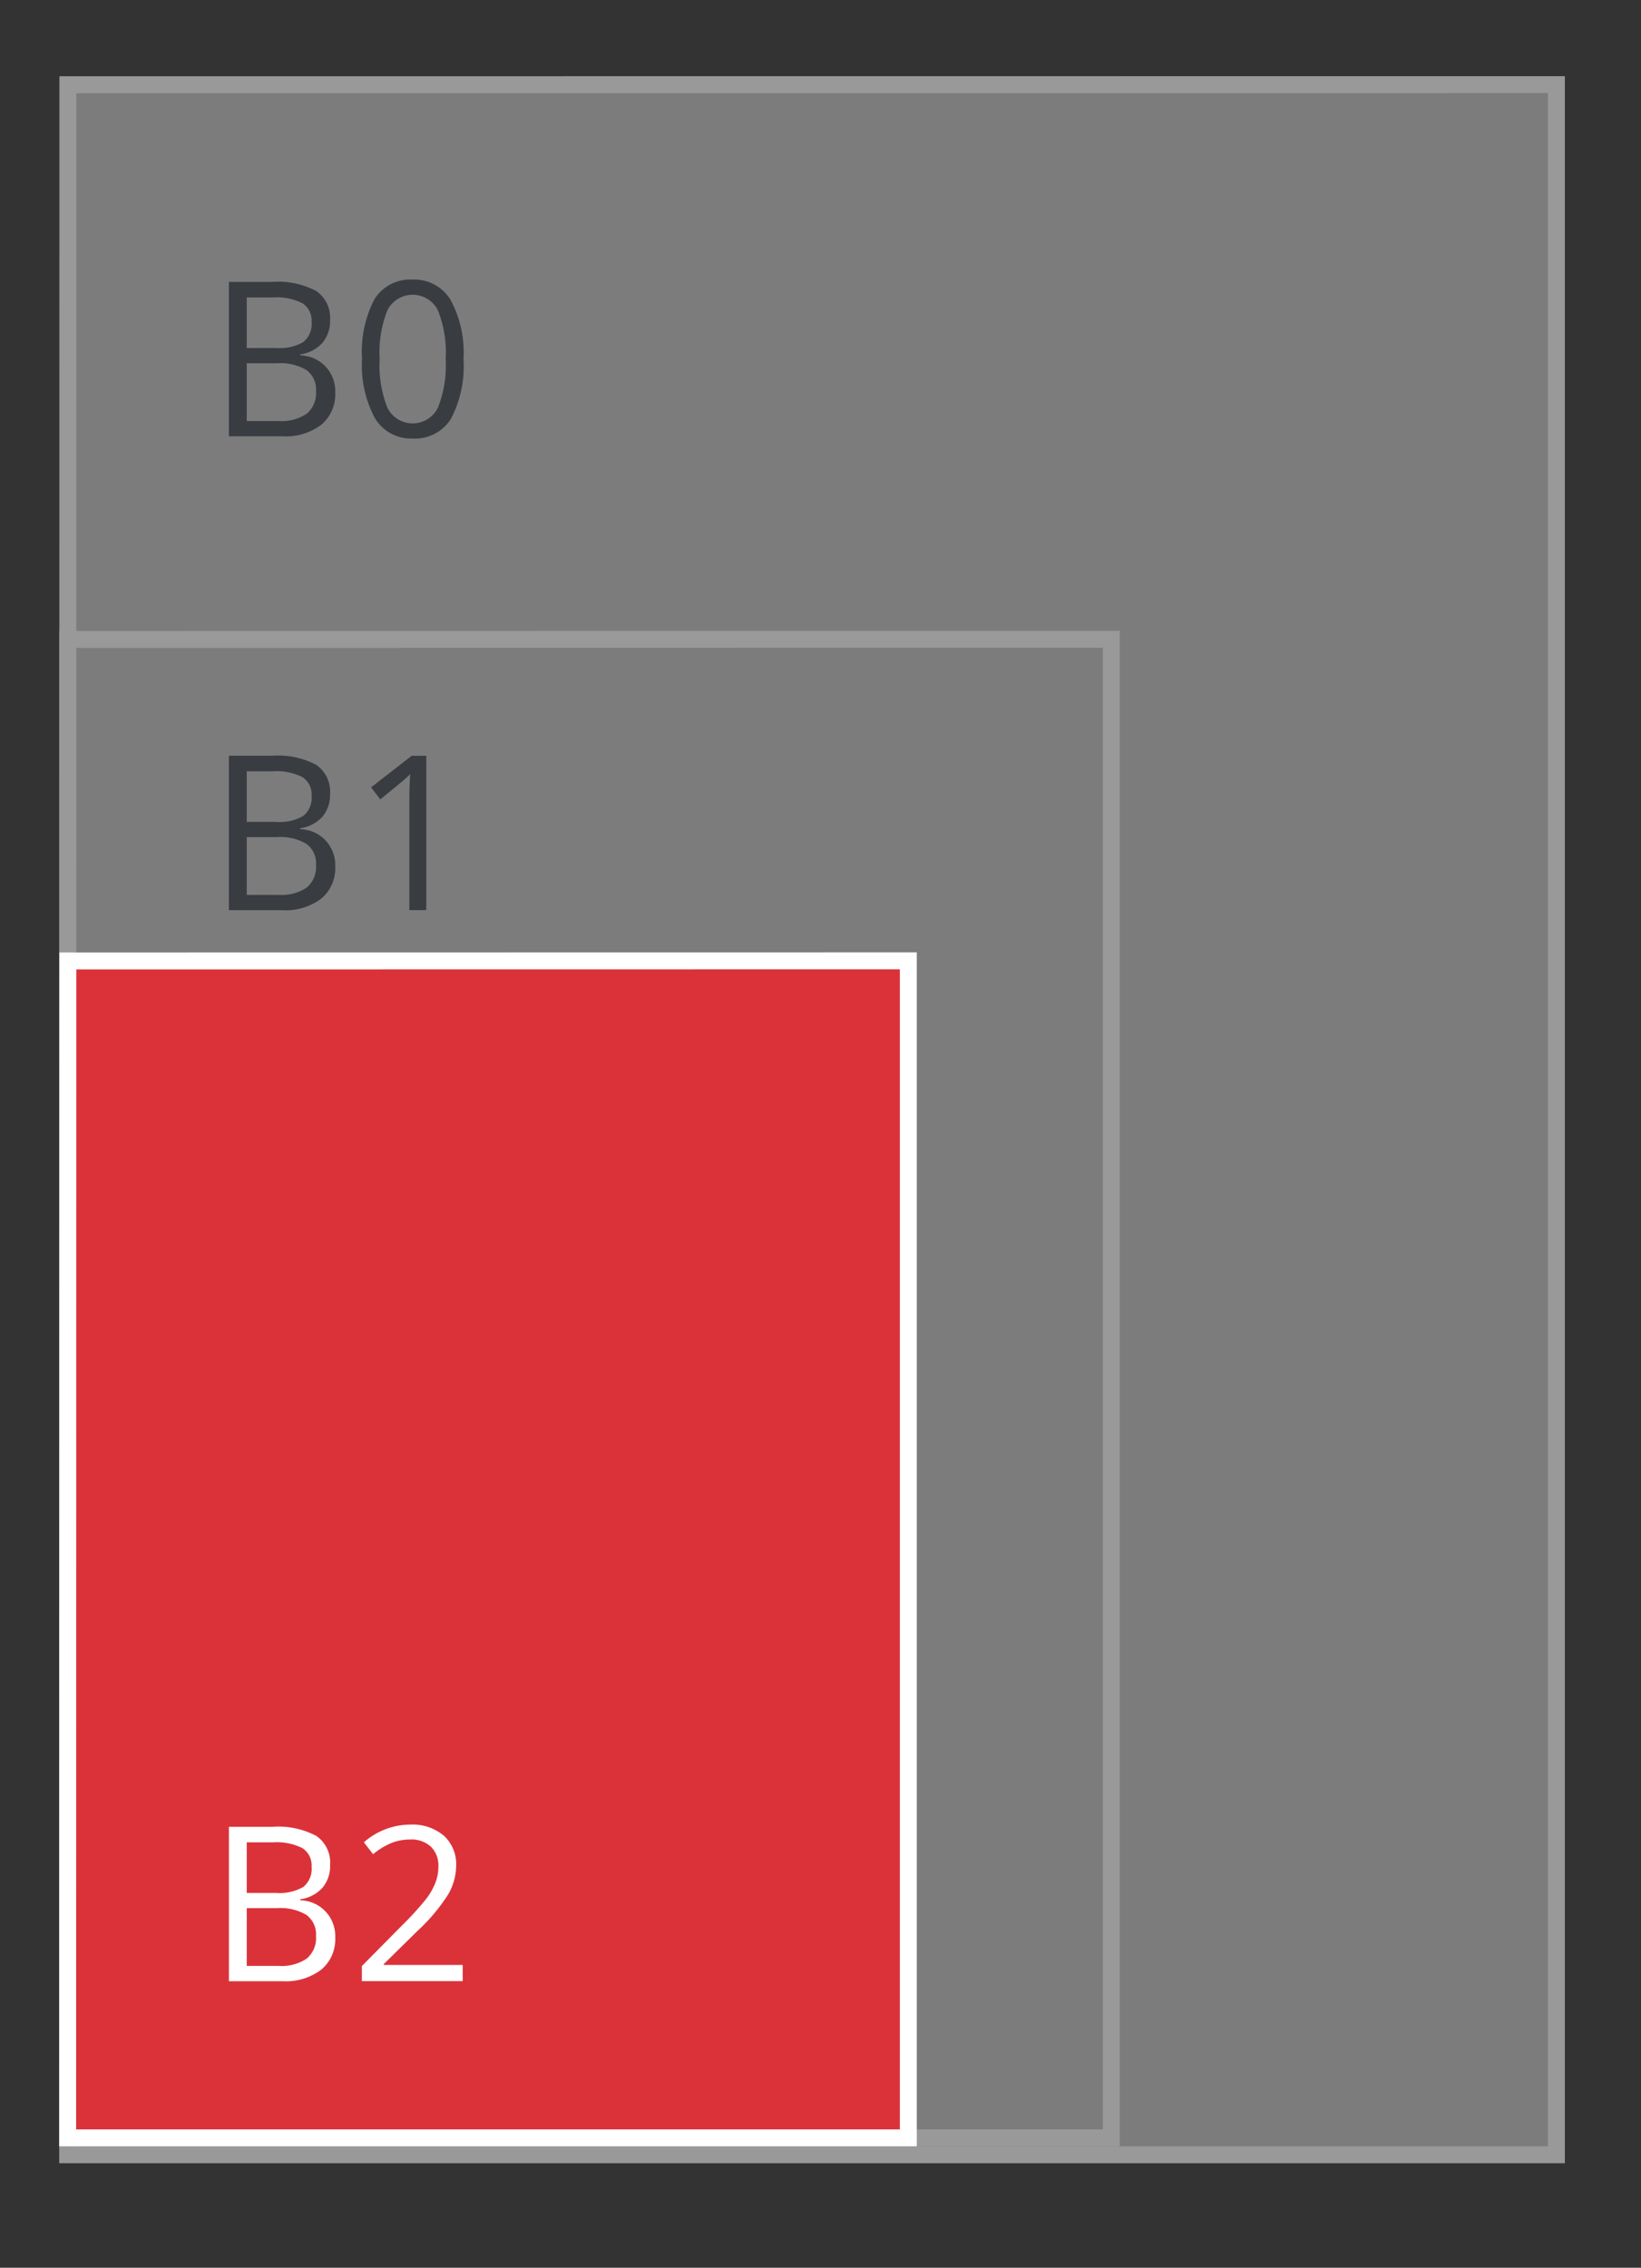
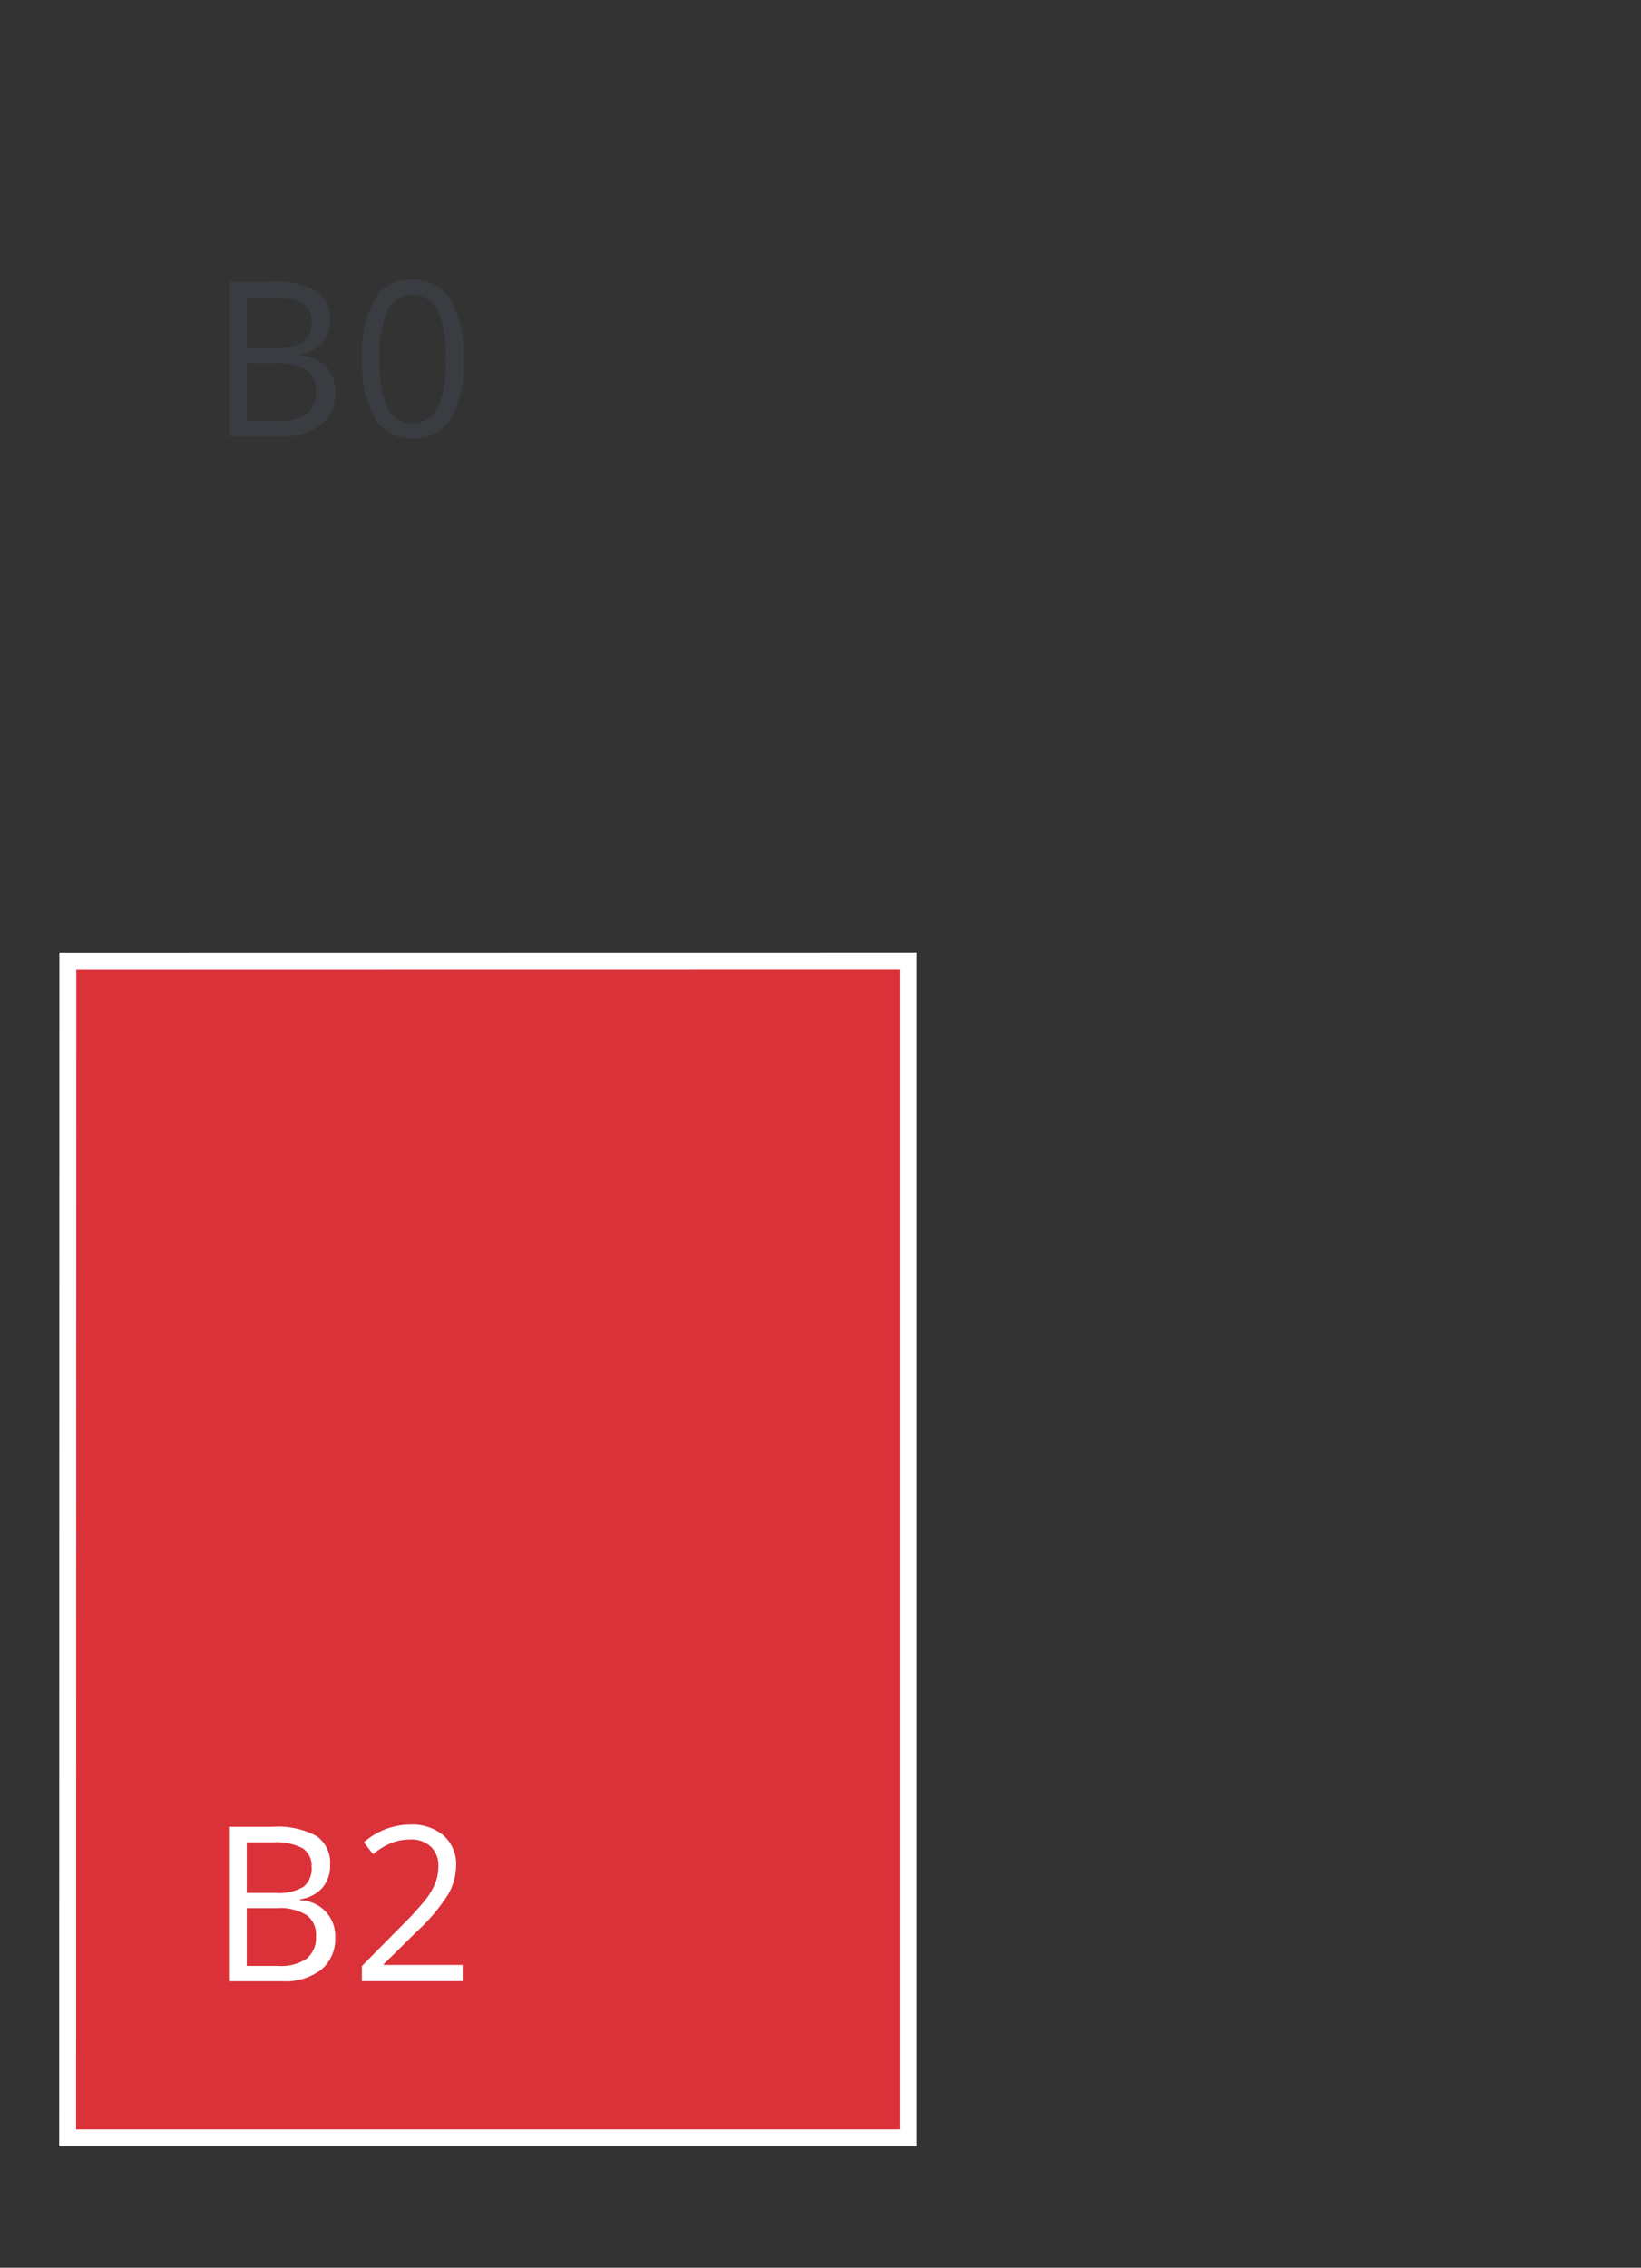
<svg xmlns="http://www.w3.org/2000/svg" id="standaard_B-formaat" data-name="standaard B-formaat" width="97" height="134" viewBox="0 0 97 134">
  <rect x="0" y="0" width="97" height="134" fill="#333333" stroke="none" />
  <defs>
    <style>
      .cls-1 {
        opacity: 0.5;
      }

      .cls-2 {
        fill: #c6c6c6;
      }

      .cls-2, .cls-4 {
        stroke: #fff;
        stroke-width: 1px;
      }

      .cls-2, .cls-3, .cls-4, .cls-5 {
        fill-rule: evenodd;
      }

      .cls-3 {
        fill: #3f4650;
      }

      .cls-4 {
        fill: #DB323A;
      }

      .cls-5 {
        fill: #fff;
      }
    </style>
  </defs>
  <g id="B2">
    <g id="Achtergrond" class="cls-1">
-       <path id="lichtgrijs_copy_4" data-name="lichtgrijs copy 4" class="cls-2" d="M4.011,5.007L92,5V127.325H4Z" />
-       <path id="lichtgrijs_copy_6" data-name="lichtgrijs copy 6" class="cls-2" d="M4.011,37.784l61.68-.008v88.549H4Z" />
      <path id="B0_copy_4" data-name="B0 copy 4" class="cls-3" d="M13.531,25.782h3.163a3.483,3.483,0,0,0,2.3-.686,2.352,2.352,0,0,0,.822-1.91A2.108,2.108,0,0,0,17.748,21V20.94a2.16,2.16,0,0,0,1.312-.683,1.991,1.991,0,0,0,.45-1.339A1.921,1.921,0,0,0,18.7,17.2a4.808,4.808,0,0,0-2.611-.543H13.531v9.123Zm1.054-8.206h1.55a3.393,3.393,0,0,1,1.736.34,1.205,1.205,0,0,1,.546,1.108,1.365,1.365,0,0,1-.49,1.189,2.812,2.812,0,0,1-1.606.353H14.585V17.576Zm1.8,3.888a3.018,3.018,0,0,1,1.727.4,1.421,1.421,0,0,1,.567,1.248,1.583,1.583,0,0,1-.555,1.339,2.681,2.681,0,0,1-1.653.427H14.585V21.464h1.8ZM26.632,17.72a2.493,2.493,0,0,0-2.242-1.2,2.488,2.488,0,0,0-2.251,1.154,6.694,6.694,0,0,0-.738,3.538,6.563,6.563,0,0,0,.763,3.5,2.479,2.479,0,0,0,2.226,1.2,2.5,2.5,0,0,0,2.267-1.167,6.7,6.7,0,0,0,.741-3.532A6.535,6.535,0,0,0,26.632,17.72Zm-3.724.6a1.671,1.671,0,0,1,2.974.012,6.728,6.728,0,0,1,.462,2.88,6.773,6.773,0,0,1-.462,2.886,1.666,1.666,0,0,1-2.974.012,6.718,6.718,0,0,1-.465-2.9A6.675,6.675,0,0,1,22.908,18.315Z" />
-       <path id="B1_copy_6" data-name="B1 copy 6" class="cls-3" d="M13.531,53.782h3.163a3.483,3.483,0,0,0,2.3-.686,2.352,2.352,0,0,0,.822-1.91A2.108,2.108,0,0,0,17.748,49V48.94a2.16,2.16,0,0,0,1.312-.683,1.991,1.991,0,0,0,.45-1.339A1.921,1.921,0,0,0,18.7,45.2a4.808,4.808,0,0,0-2.611-.543H13.531v9.123Zm1.054-8.206h1.55a3.393,3.393,0,0,1,1.736.34,1.205,1.205,0,0,1,.546,1.108,1.365,1.365,0,0,1-.49,1.189,2.812,2.812,0,0,1-1.606.353H14.585V45.576Zm1.8,3.888a3.018,3.018,0,0,1,1.727.4,1.421,1.421,0,0,1,.567,1.248,1.583,1.583,0,0,1-.555,1.339,2.681,2.681,0,0,1-1.653.428H14.585V49.464h1.8ZM25.2,44.659H24.334l-2.4,1.866,0.546,0.711q1.315-1.073,1.476-1.217t0.291-.274q-0.05.724-.05,1.535v6.5h1V44.659Z" />
    </g>
    <path id="rood" class="cls-4" d="M4.011,56.783l49.68-.007v69.549H4Z" />
    <path id="B2_copy_5" data-name="B2 copy 5" class="cls-5" d="M13.531,117.069h3.163a3.481,3.481,0,0,0,2.3-.686,2.353,2.353,0,0,0,.822-1.91,2.108,2.108,0,0,0-2.065-2.184v-0.062a2.159,2.159,0,0,0,1.312-.684,1.988,1.988,0,0,0,.45-1.338,1.921,1.921,0,0,0-.806-1.716,4.807,4.807,0,0,0-2.611-.543H13.531v9.123Zm1.054-8.206h1.55a3.4,3.4,0,0,1,1.736.34,1.206,1.206,0,0,1,.546,1.108,1.365,1.365,0,0,1-.49,1.189,2.814,2.814,0,0,1-1.606.352H14.585v-2.989Zm1.8,3.888a3.02,3.02,0,0,1,1.727.4,1.423,1.423,0,0,1,.567,1.248,1.583,1.583,0,0,1-.555,1.339,2.681,2.681,0,0,1-1.653.427H14.585v-3.413h1.8Zm10.958,3.357H22.684v-0.05l1.985-1.953a10.867,10.867,0,0,0,1.811-2.147,3.429,3.429,0,0,0,.484-1.716,2.272,2.272,0,0,0-.726-1.769,2.871,2.871,0,0,0-2-.658,4.164,4.164,0,0,0-2.729,1.048l0.546,0.7a4.276,4.276,0,0,1,1.126-.68,3.05,3.05,0,0,1,1.07-.187,1.684,1.684,0,0,1,1.222.427,1.539,1.539,0,0,1,.44,1.158,2.659,2.659,0,0,1-.174.967,4.044,4.044,0,0,1-.521.924,17.755,17.755,0,0,1-1.439,1.585l-2.388,2.415v0.892h5.96v-0.961Z" />
  </g>
</svg>